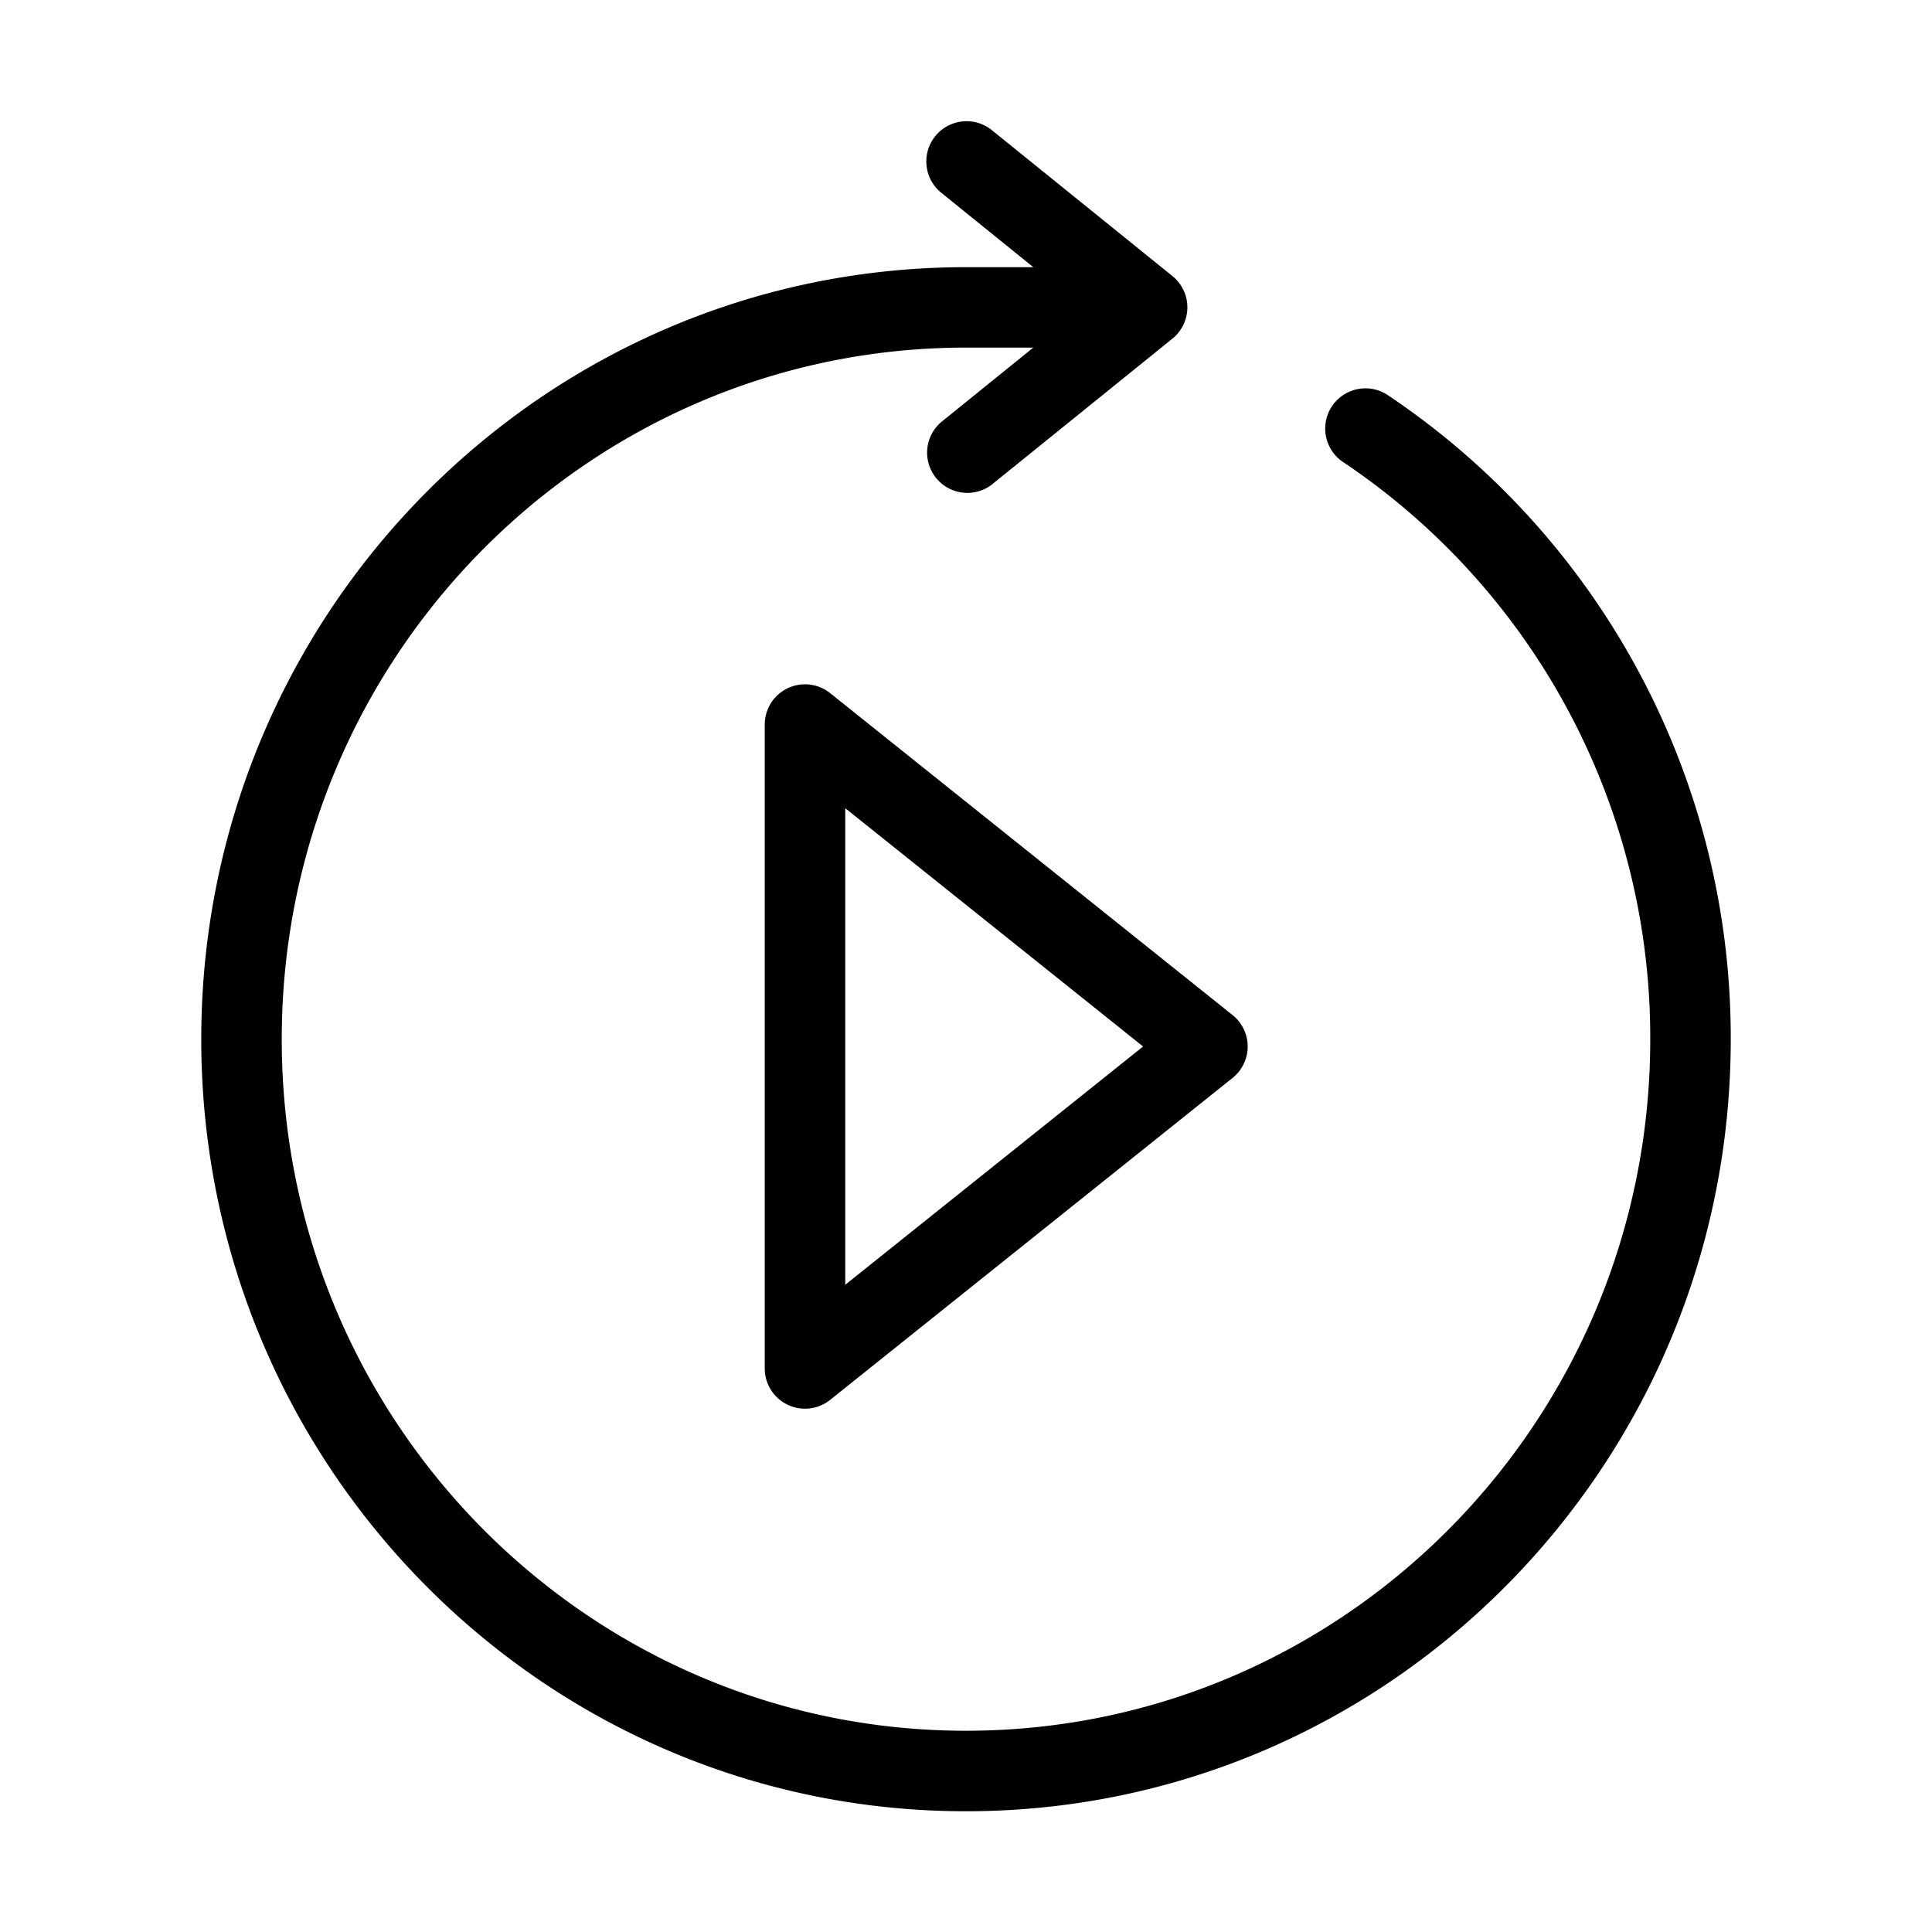
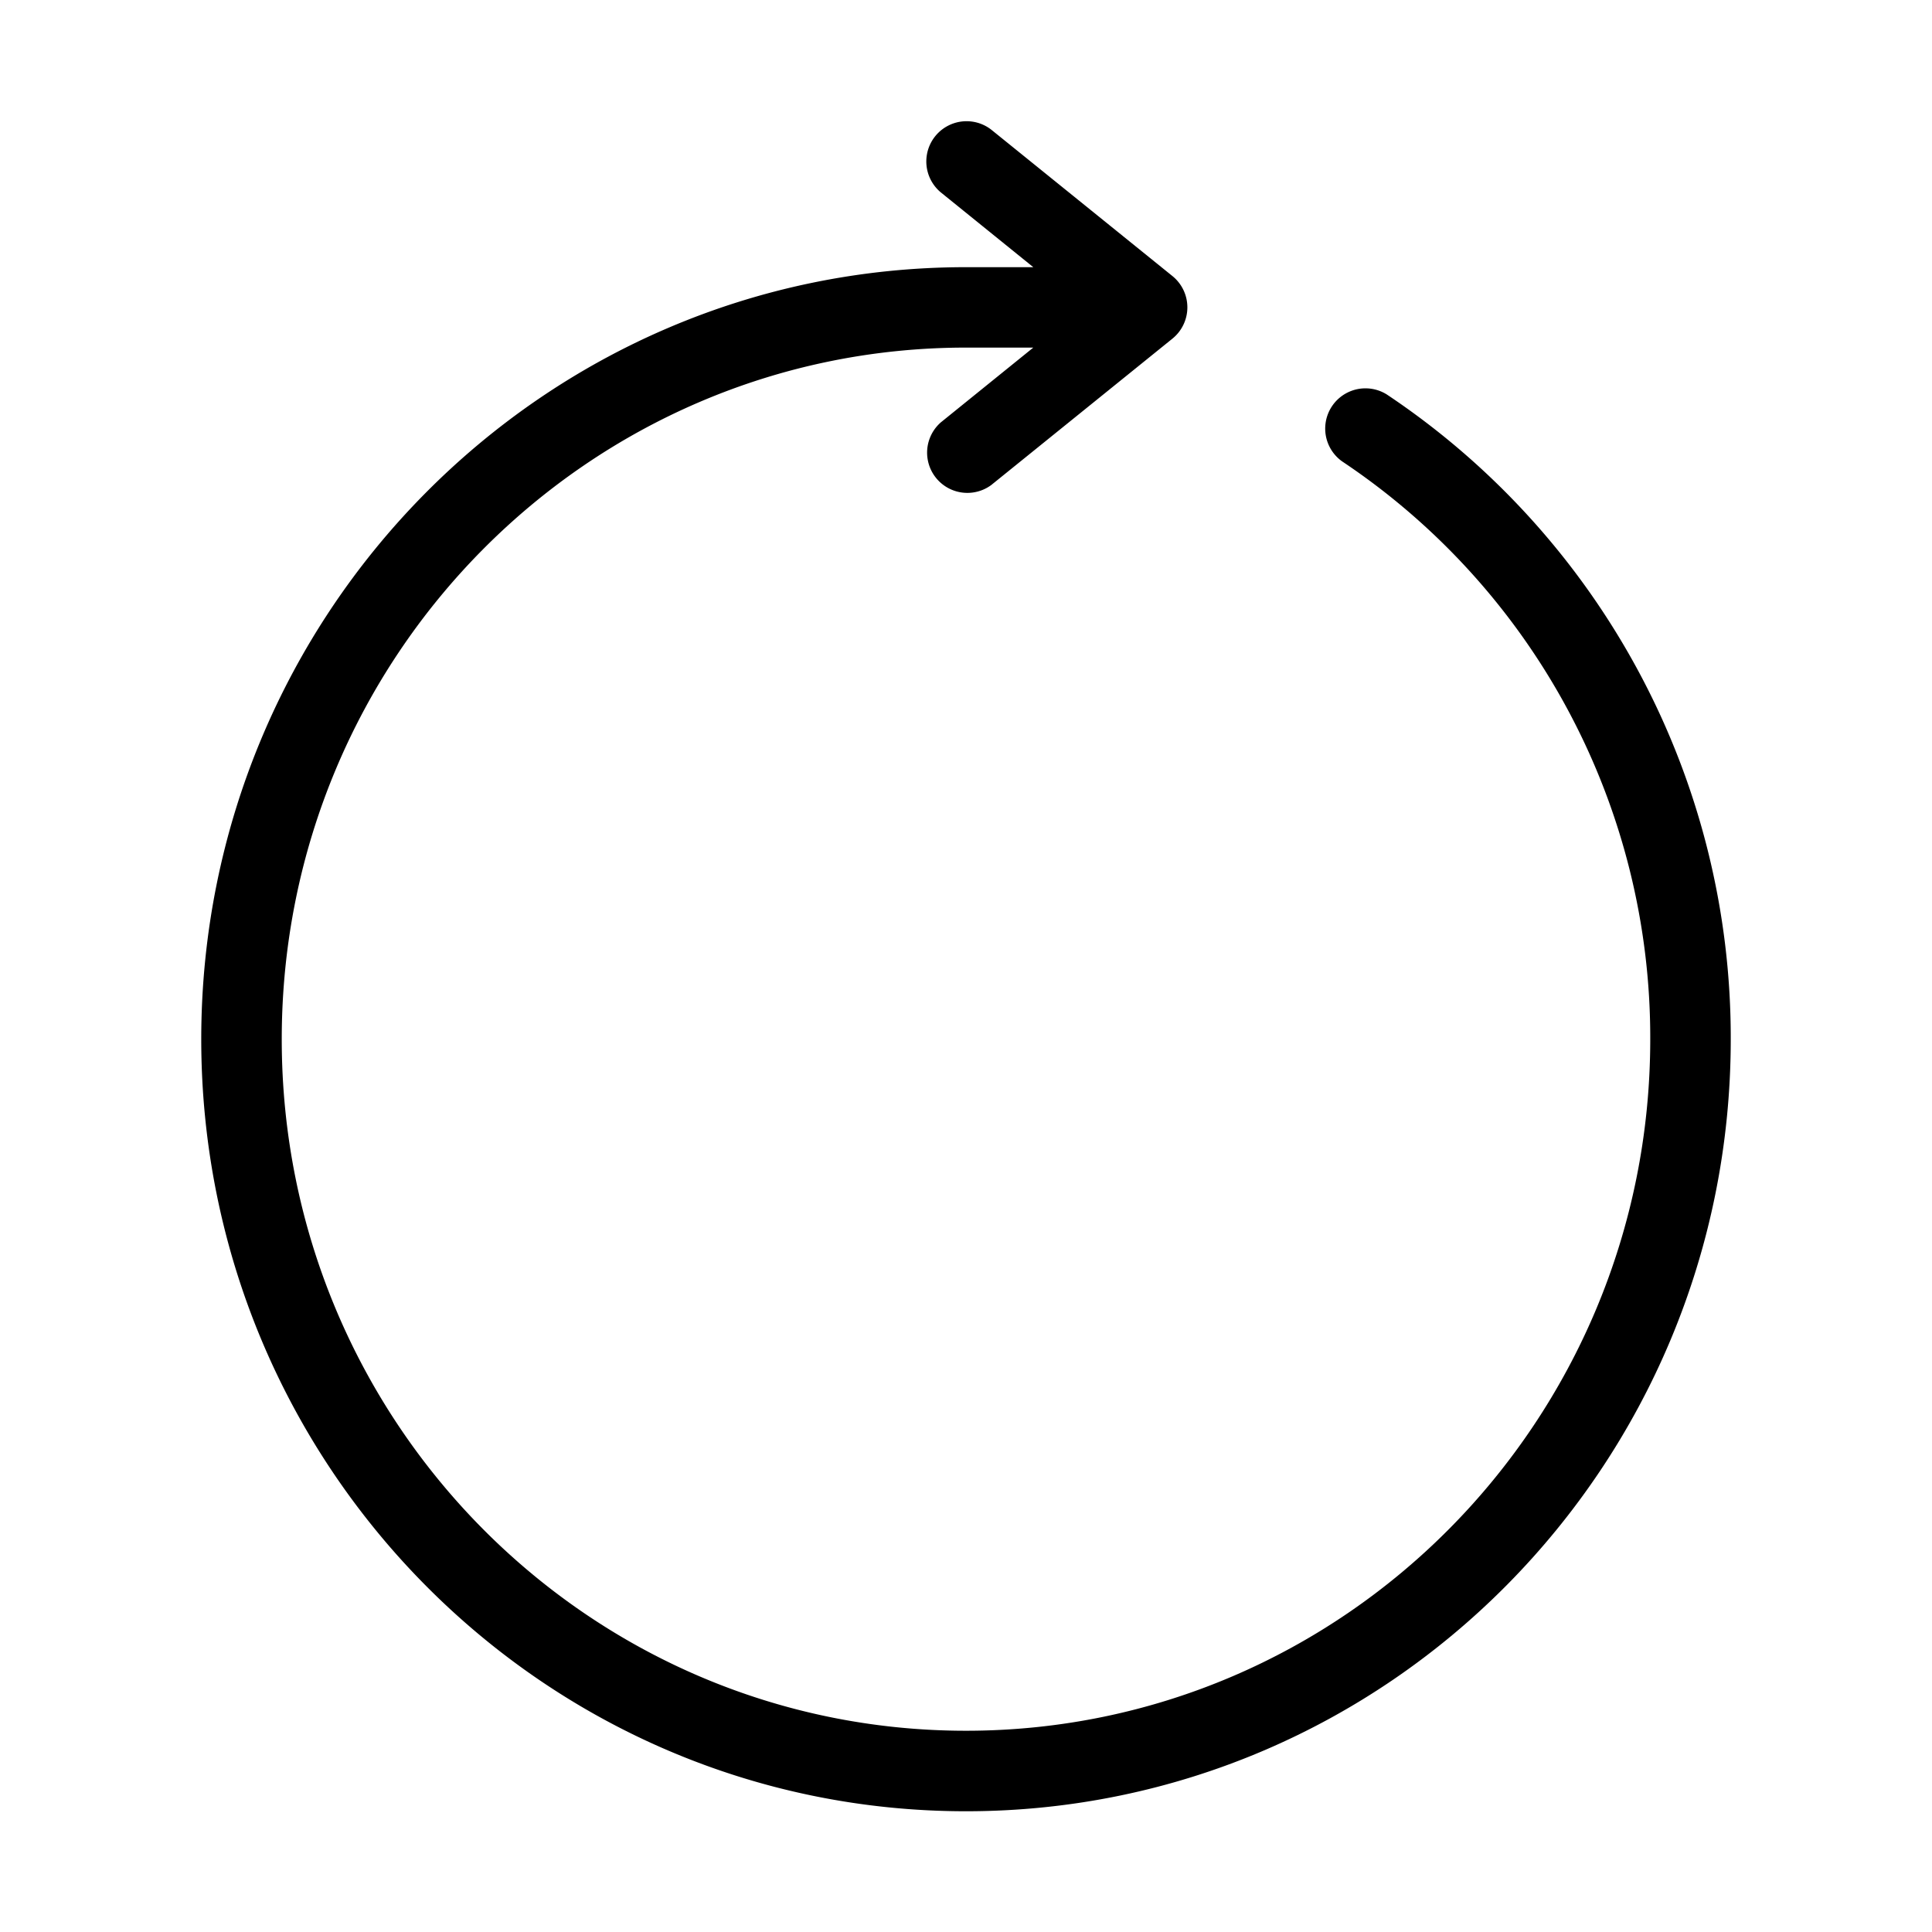
<svg xmlns="http://www.w3.org/2000/svg" width="128" height="128" viewBox="0 0 24 24">
  <path d="M12.314 1.611a.5.5 0 0 0-.628.778l1.15.93H12c-5.251 0-9.5 4.298-9.5 9.59S6.749 22.5 12 22.5s9.5-4.299 9.5-9.59a9.606 9.606 0 0 0-4.273-8.01.5.5 0 0 0-.554.832 8.606 8.606 0 0 1 3.827 7.177c0 4.75-3.81 8.591-8.5 8.591-4.69 0-8.5-3.841-8.5-8.59 0-4.75 3.81-8.592 8.5-8.592h.836l-1.15.93a.5.5 0 0 0 .628.777l2.25-1.818a.5.5 0 0 0 0-.778l-2.25-1.818Z" />
-   <path fill-rule="evenodd" d="M10.312 8.61A.5.5 0 0 0 9.5 9v8a.5.5 0 0 0 .812.39l5-4a.5.5 0 0 0 0-.78l-5-4ZM14.2 13l-3.7 2.96v-5.92L14.2 13Z" />
</svg>